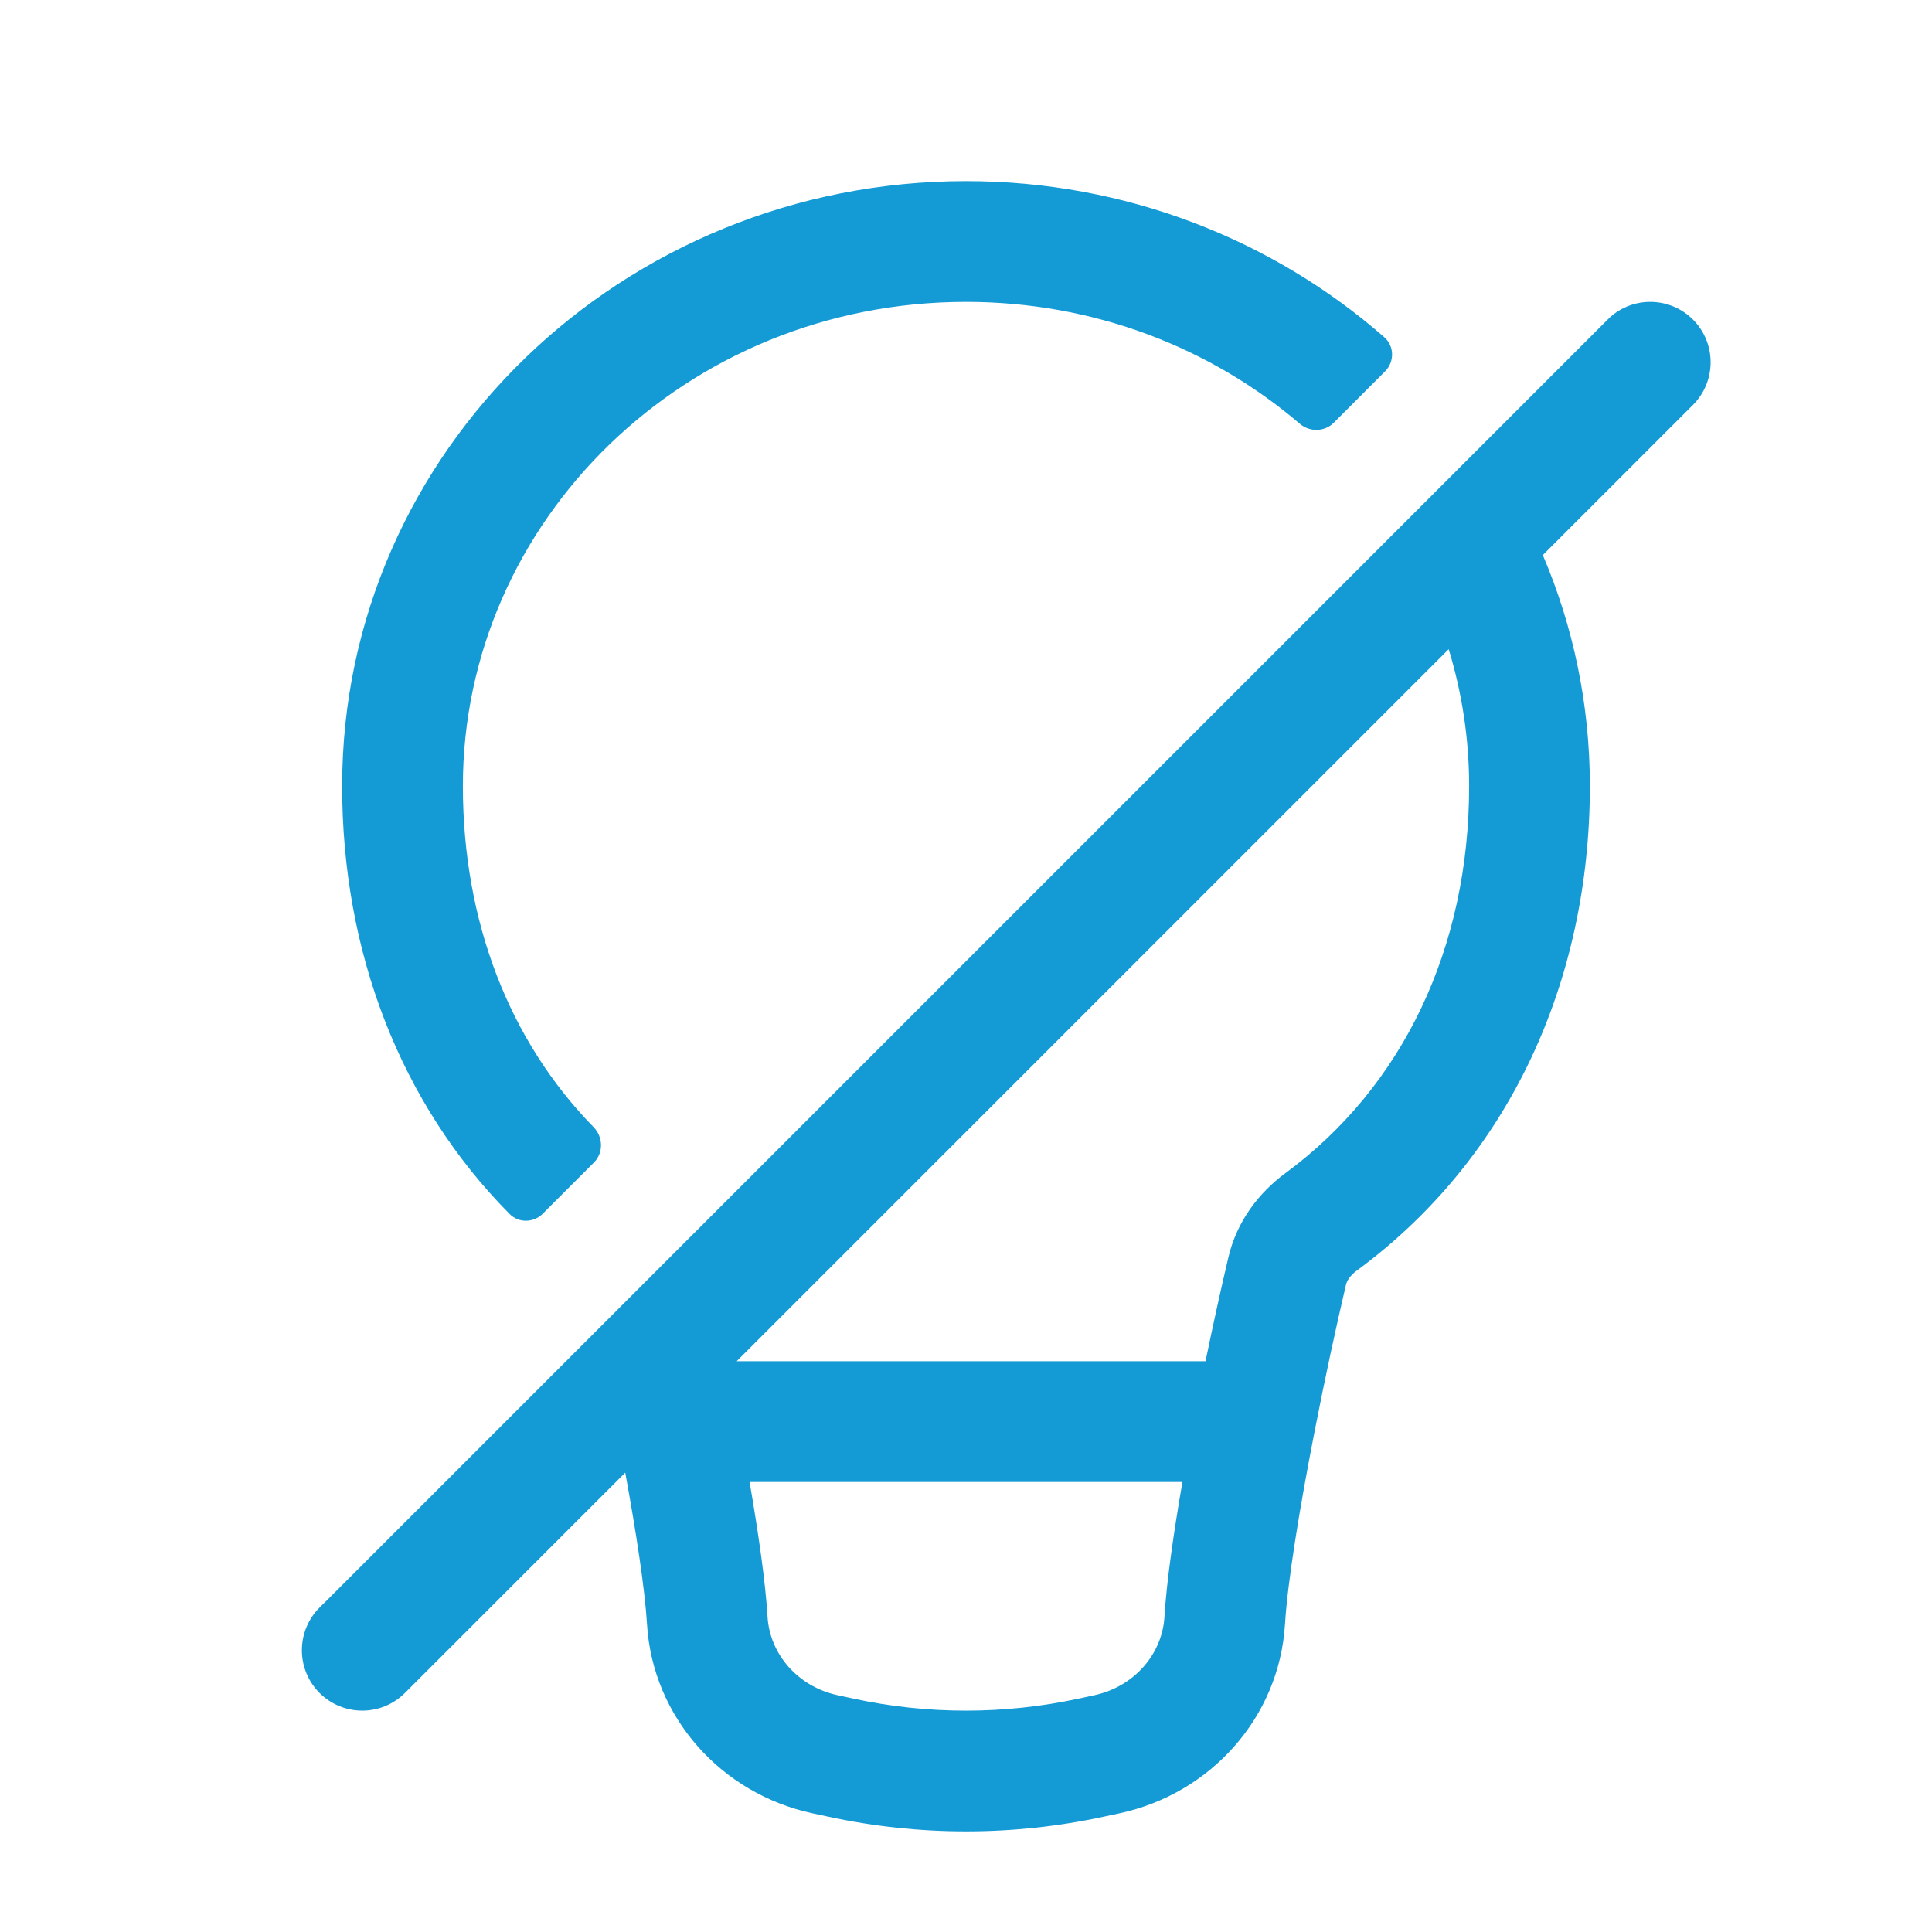
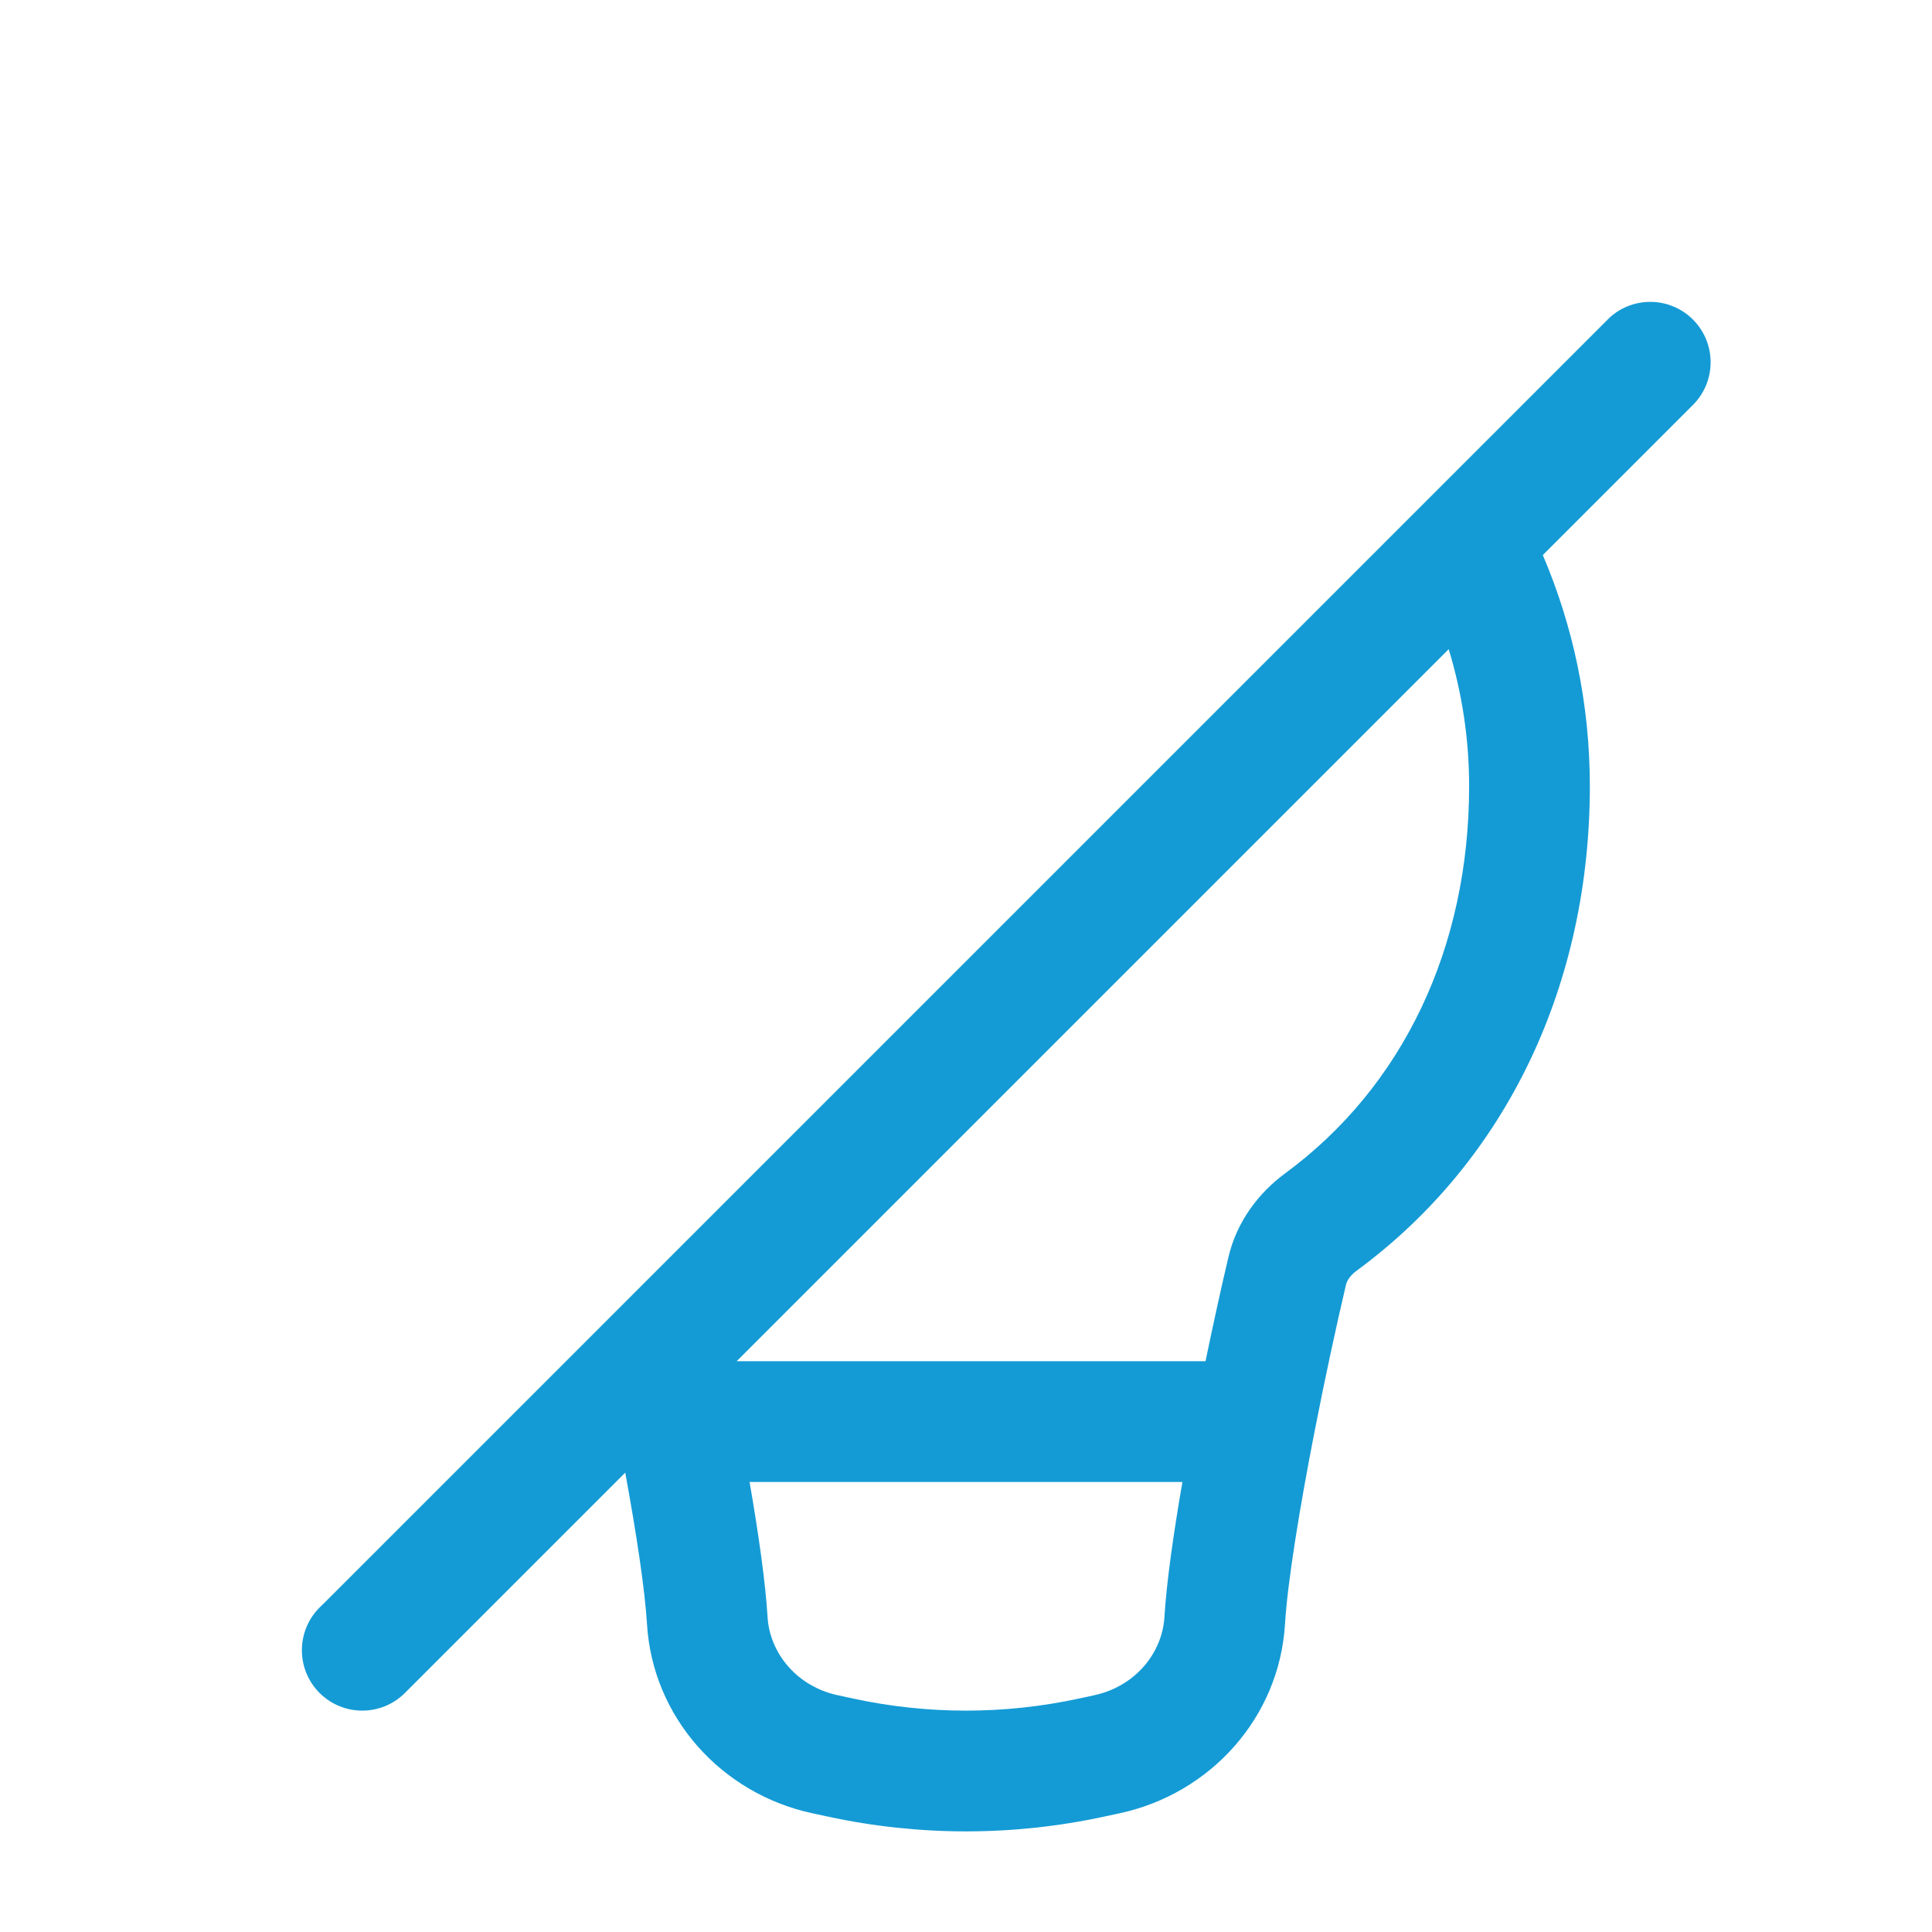
<svg xmlns="http://www.w3.org/2000/svg" width="43" height="43" viewBox="0 0 43 43" fill="none">
-   <path d="M21.5 6.719C15.272 6.719 10.302 11.587 10.302 17.497C10.302 20.505 11.334 23.167 13.211 25.085C13.425 25.305 13.435 25.658 13.218 25.875L12.08 27.013C11.876 27.217 11.545 27.224 11.342 27.019C8.898 24.553 7.615 21.166 7.615 17.497C7.615 10.018 13.875 4.031 21.5 4.031C25.069 4.031 28.34 5.343 30.809 7.505C31.036 7.704 31.04 8.053 30.826 8.267L29.684 9.41C29.478 9.615 29.148 9.619 28.927 9.43C26.957 7.746 24.361 6.719 21.5 6.719Z" fill="#149BD5" />
  <path fill-rule="evenodd" clip-rule="evenodd" d="M35.828 7.066L7.221 35.673C7.205 35.689 7.189 35.704 7.172 35.719L7.112 35.779C6.588 36.304 6.588 37.154 7.112 37.679C7.637 38.204 8.488 38.204 9.013 37.679L13.916 32.776C14.164 34.13 14.353 35.374 14.4 36.147C14.526 38.222 16.052 39.919 18.077 40.357L18.428 40.432C20.451 40.87 22.549 40.87 24.572 40.432L24.923 40.357C26.948 39.919 28.474 38.222 28.6 36.147C28.657 35.208 28.923 33.578 29.251 31.897C29.486 30.688 29.745 29.496 29.957 28.595C29.976 28.514 30.041 28.394 30.195 28.281C33.587 25.787 35.385 21.84 35.385 17.497C35.385 15.672 35.013 13.936 34.338 12.354L37.679 9.013C38.204 8.488 38.204 7.637 37.679 7.112C37.171 6.604 36.356 6.588 35.828 7.066ZM32.698 17.497C32.698 16.441 32.539 15.418 32.243 14.449L16.396 30.296H26.831C27.007 29.444 27.185 28.639 27.341 27.979C27.53 27.175 28.025 26.541 28.603 26.115C31.227 24.186 32.698 21.089 32.698 17.497ZM16.683 32.984C16.881 34.126 17.036 35.208 17.083 35.985C17.132 36.802 17.743 37.535 18.644 37.73L18.996 37.806C20.645 38.162 22.355 38.162 24.004 37.806L24.356 37.73C25.257 37.535 25.868 36.802 25.917 35.985C25.964 35.208 26.119 34.126 26.317 32.984H16.683Z" fill="#149BD5" />
</svg>